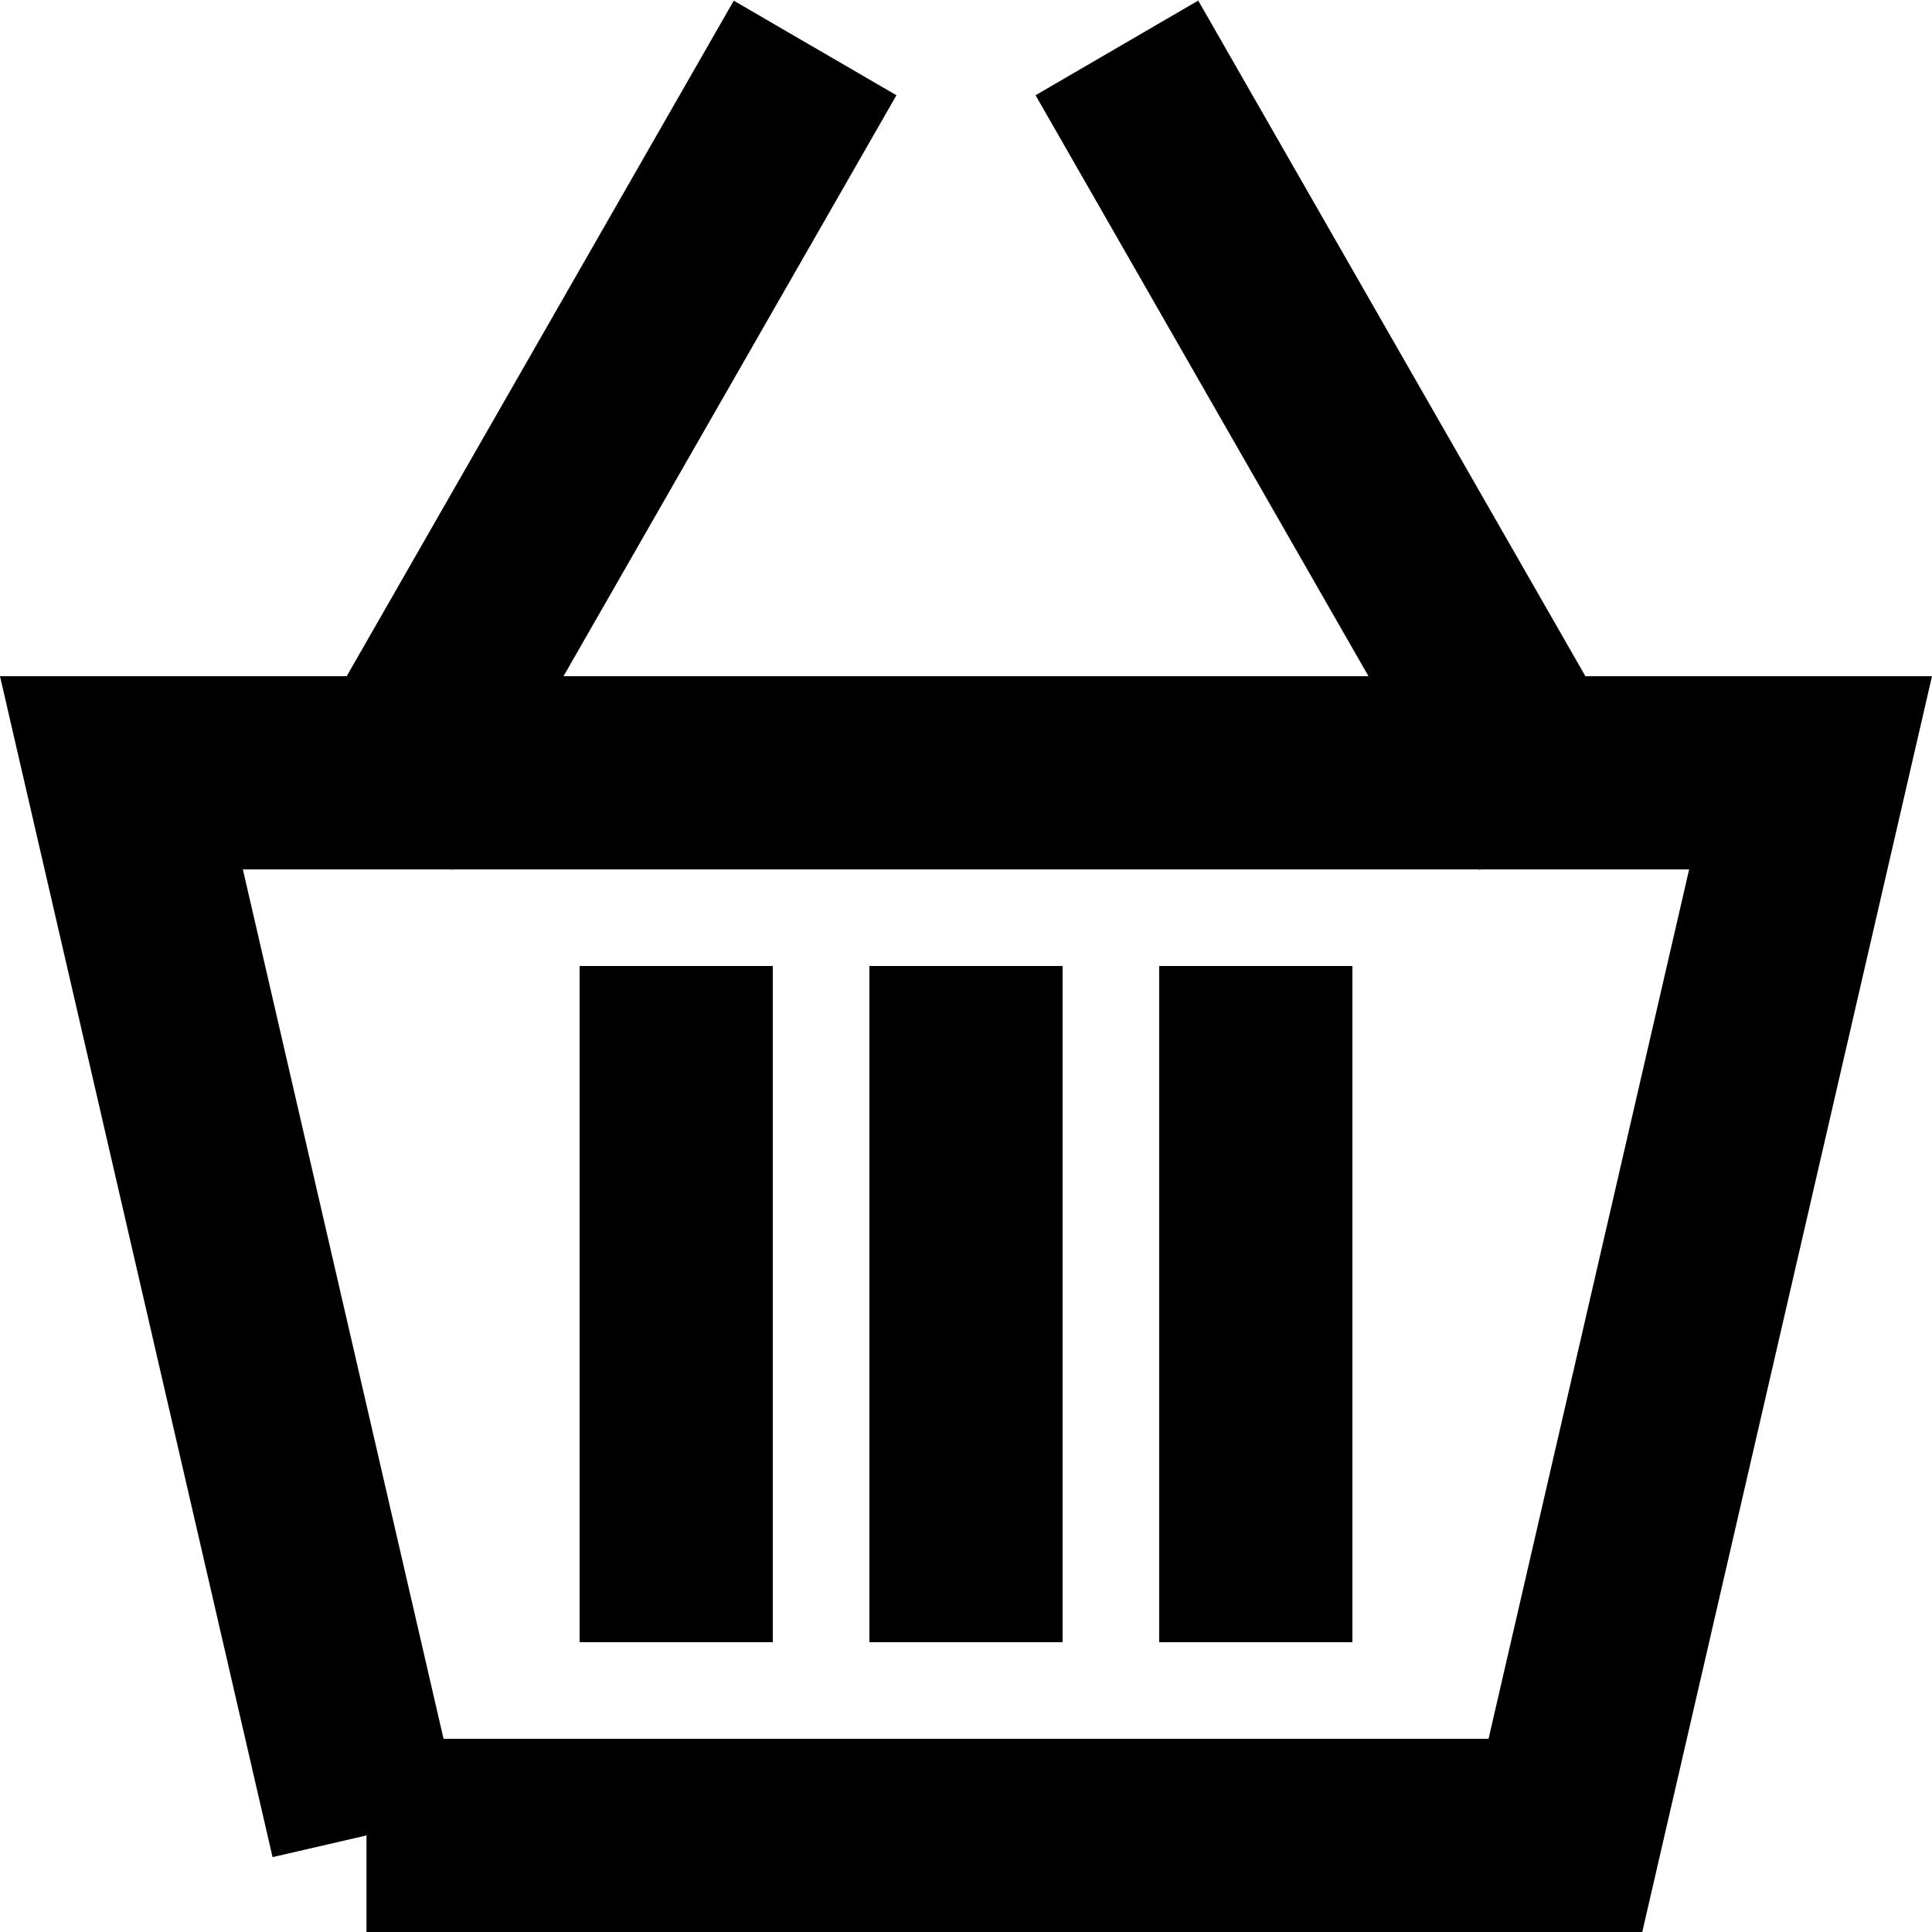
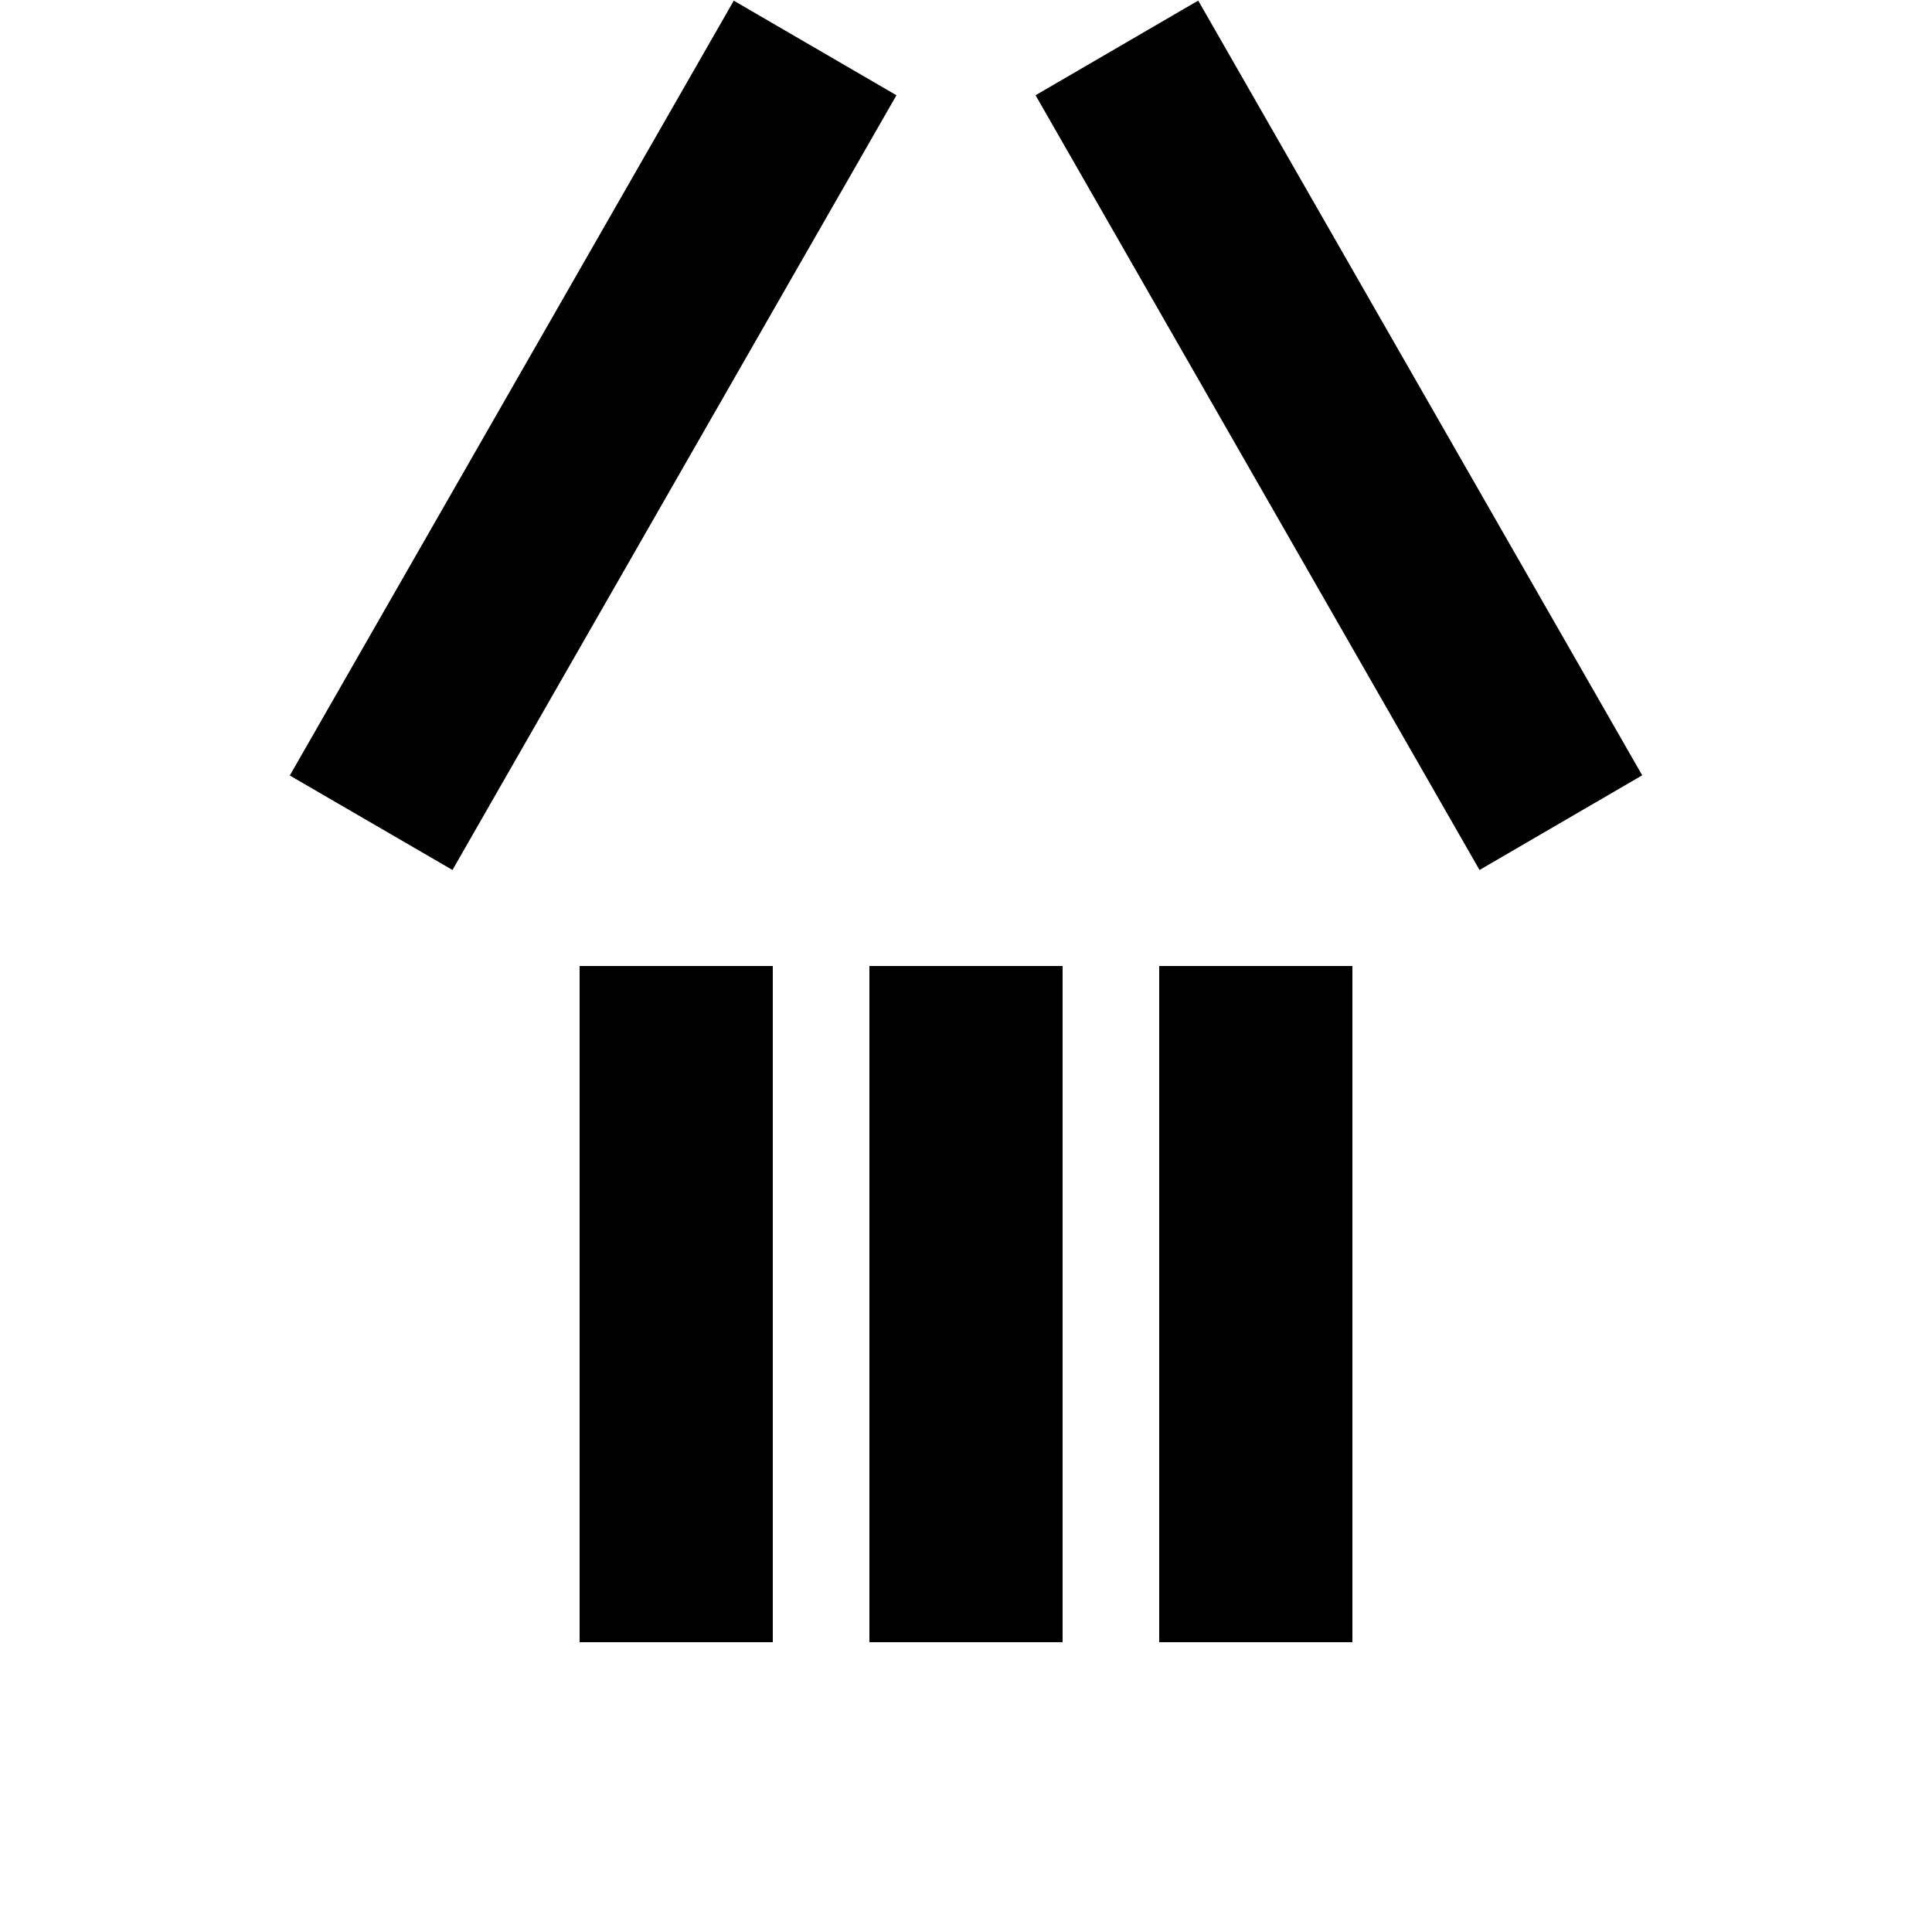
<svg xmlns="http://www.w3.org/2000/svg" width="20" height="20" fill="none">
-   <path d="M3.796 19L1.257 8h17.486l-2.538 11H3.794z" stroke="#000" stroke-width="2" />
  <path fill="#000" d="M6 10h2v7H6zM12 10h2v7h-2zM10.72.986l1.684-.98L17 8.026l-1.684.98zM7.596.007L9.28.986l-4.596 8.02L3 8.028zM9 10h2v7H9z" />
</svg>